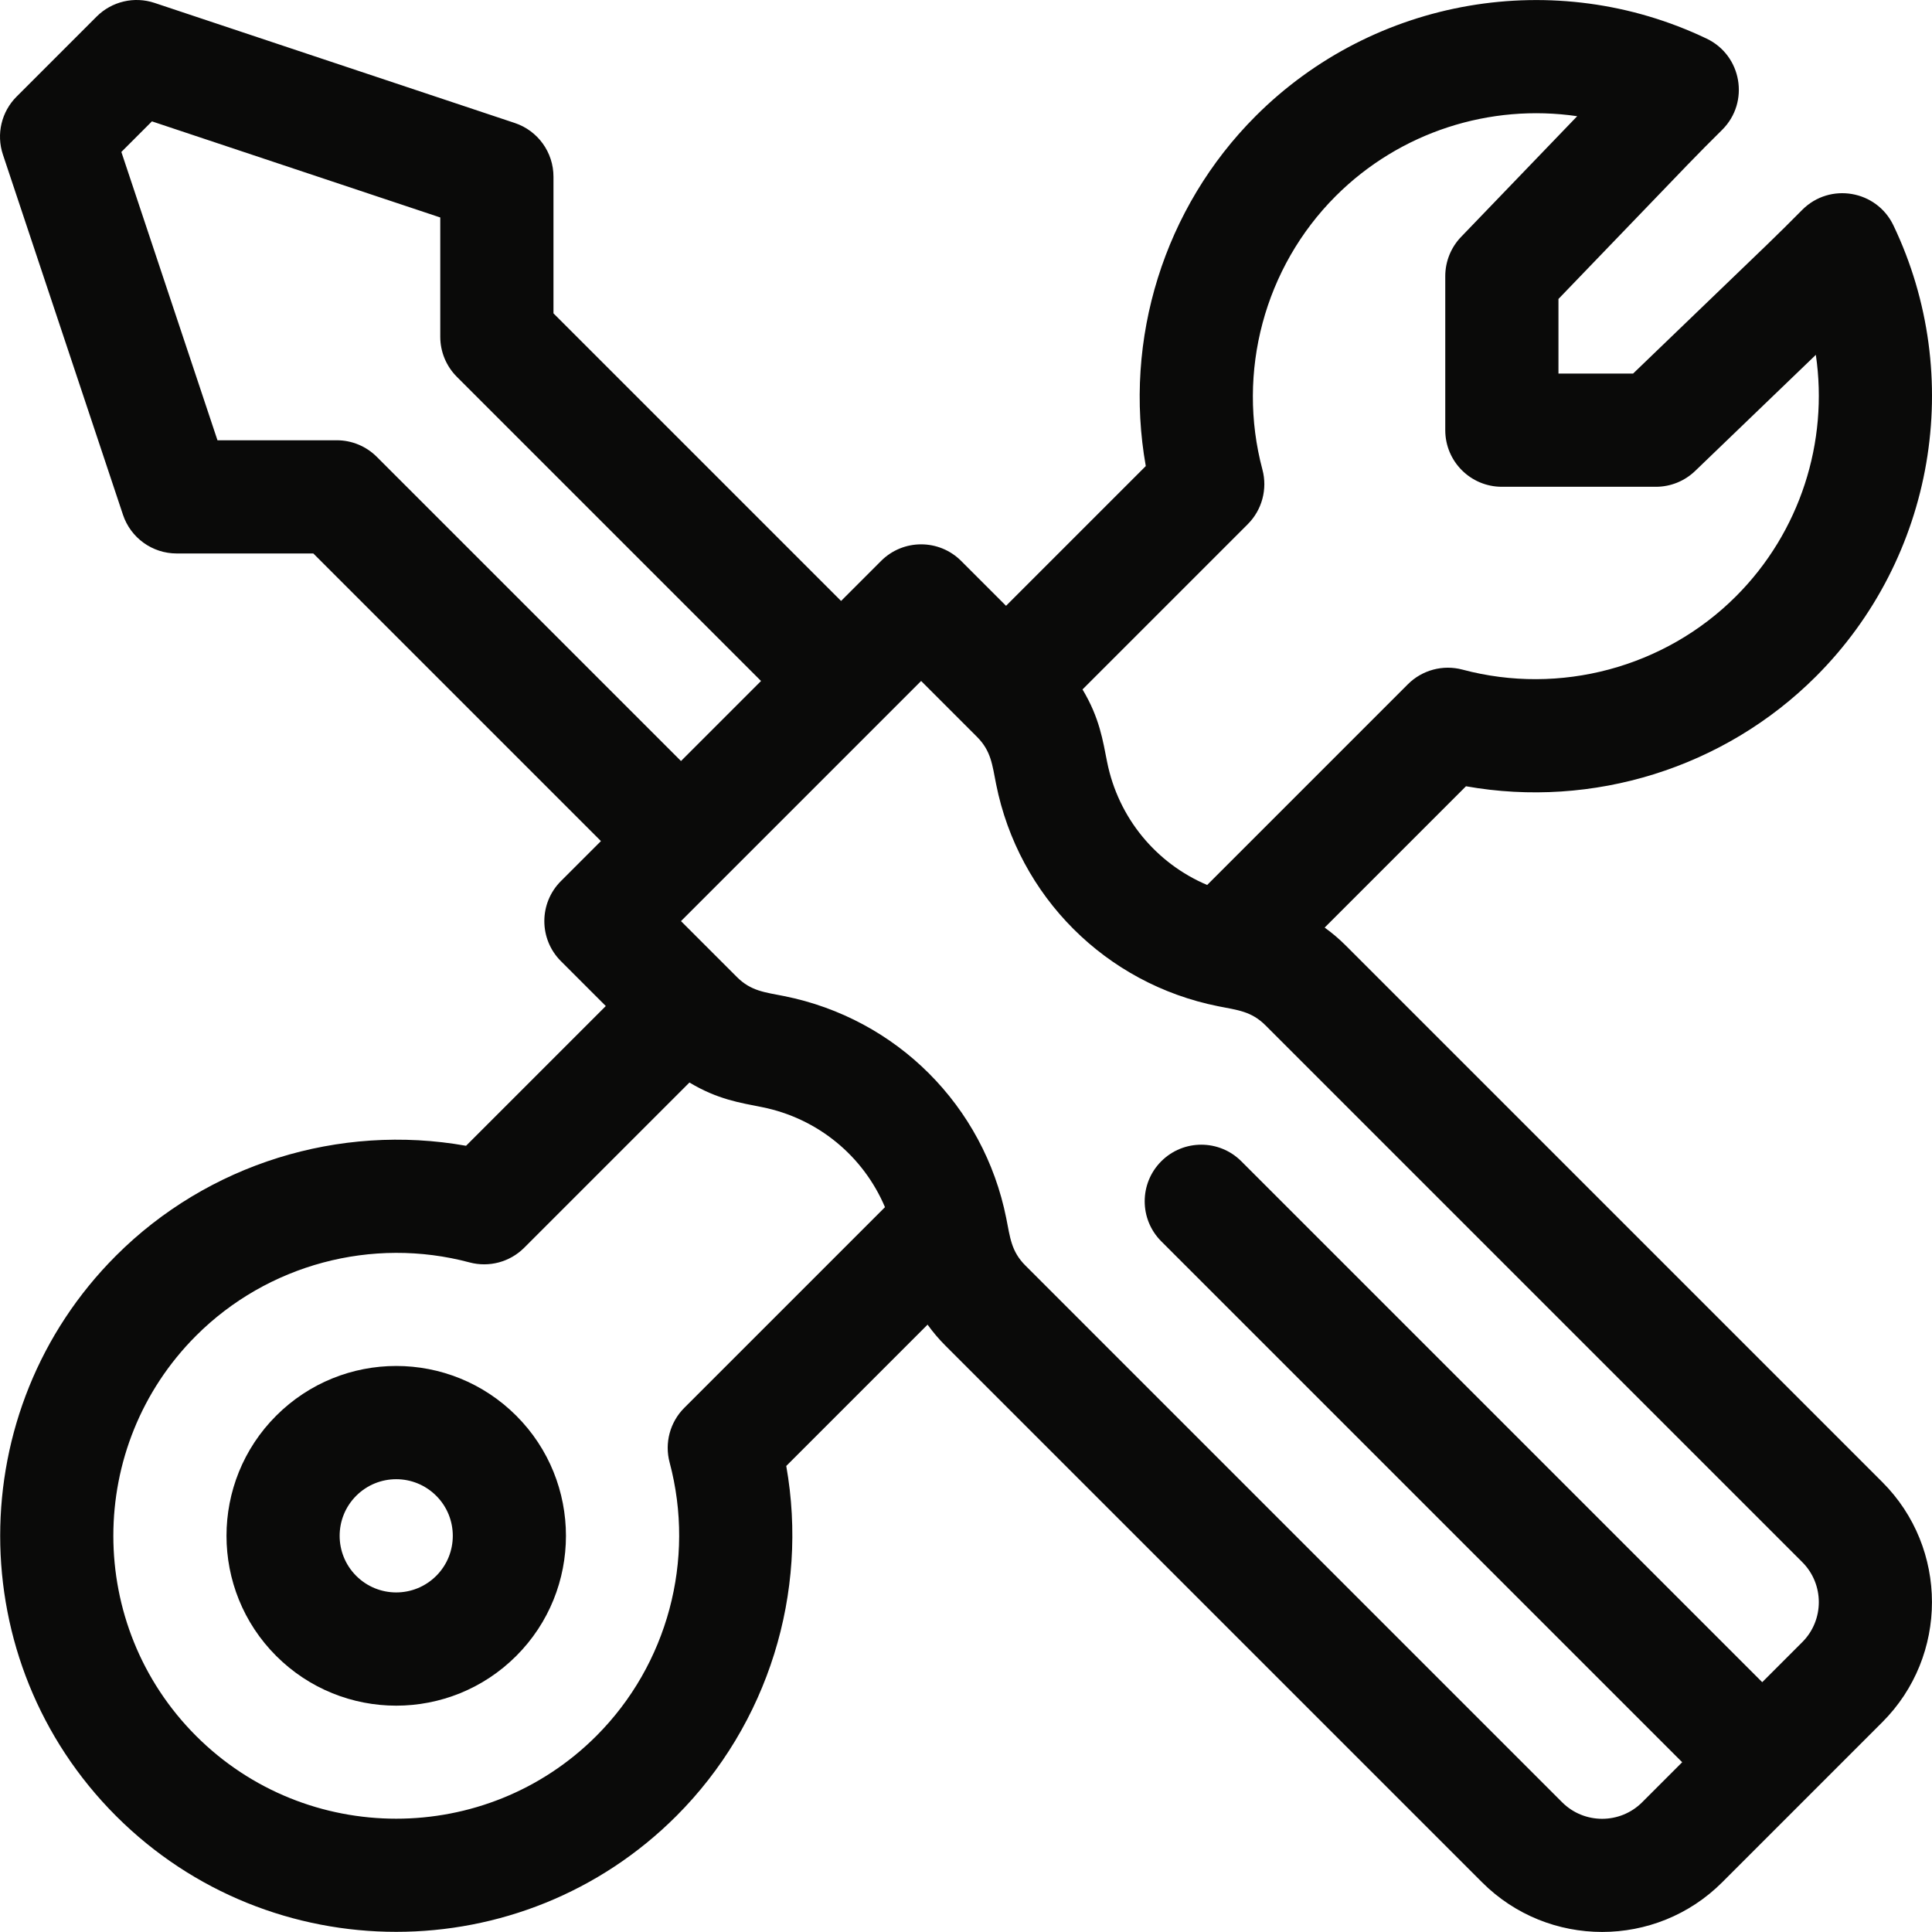
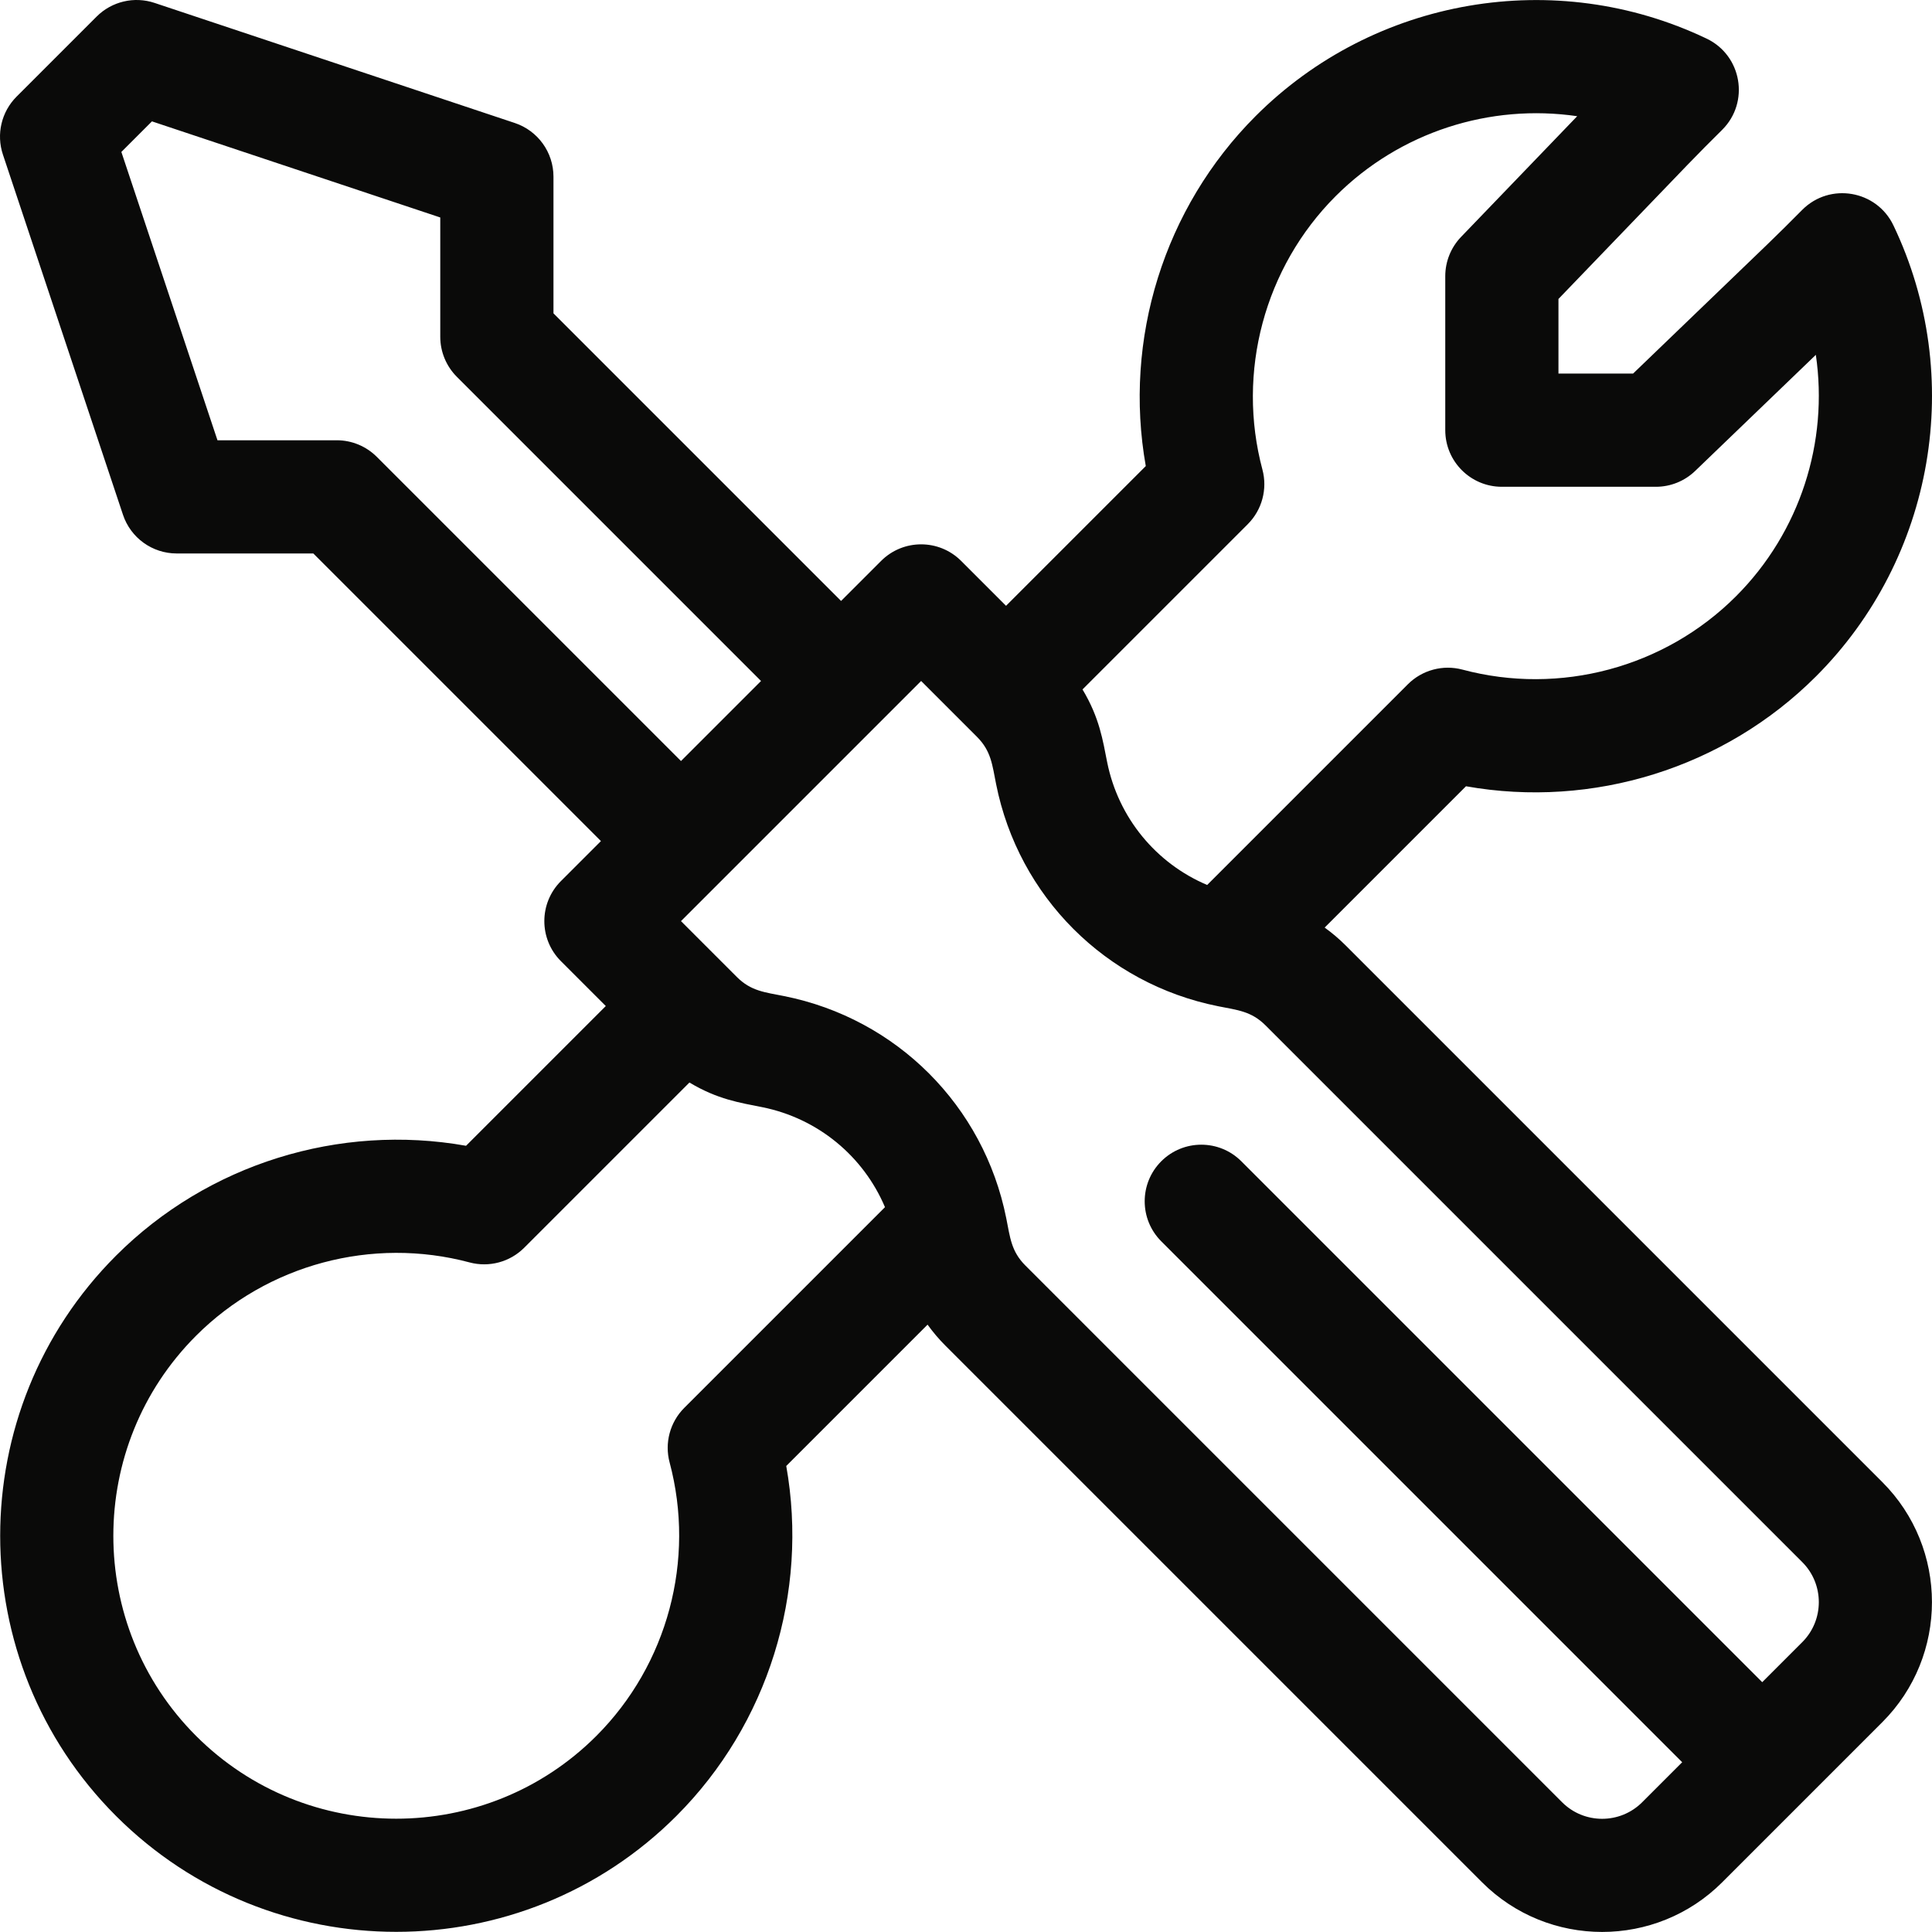
<svg xmlns="http://www.w3.org/2000/svg" id="a" viewBox="0 0 512.001 511.987">
  <path d="M498.831,392.763l-142.231-142.231c-1.731-1.731-3.59-3.301-5.551-4.714l37.452-37.451c33.573,5.969,68.433-4.793,92.757-29.116,31.418-31.418,39.664-79.45,20.521-119.521-4.461-9.336-16.832-11.45-24.143-4.141-8.91,8.909-1.133,1.35-44.851,43.412h-19.776v-19.774c42.062-43.718,34.504-35.942,43.412-44.85,7.318-7.317,5.186-19.686-4.141-24.141-40.068-19.145-88.102-10.898-119.519,20.519-24.323,24.323-35.086,59.183-29.116,92.757l-37.033,37.033-11.898-11.897c-5.858-5.858-15.356-5.858-21.213,0l-10.607,10.607-76.219-76.219v-36.215c0-6.457-4.131-12.188-10.256-14.23L40.958.77c-5.389-1.796-11.333-.394-15.351,3.624L4.394,25.607C.376,29.625-1.026,35.567.77,40.957l31.821,95.461c2.042,6.125,7.774,10.257,14.23,10.257h36.214l76.219,76.219-10.607,10.607c-5.854,5.854-5.857,15.356,0,21.213l11.898,11.898-37.033,37.032c-33.574-5.968-68.434,4.794-92.757,29.116-40.94,40.94-40.94,107.555,0,148.495,40.939,40.939,107.554,40.942,148.495,0,24.323-24.323,35.086-59.183,29.117-92.757l37.451-37.452c1.412,1.961,2.983,3.82,4.713,5.551l142.232,142.231c17.545,17.545,46.095,17.546,63.641,0,23.894-23.893,25.188-25.188,42.427-42.427,17.546-17.543,17.546-46.093,0-63.638ZM330.669,138.916c3.786-3.786,5.268-9.304,3.886-14.478-6.897-25.824.544-53.593,19.42-72.47,17.052-17.051,40.951-24.55,63.999-21.173l-30.774,31.987c-2.688,2.795-4.19,6.522-4.19,10.4v40.82c0,8.284,6.716,15,15,15h40.82c3.878,0,7.605-1.502,10.399-4.191l31.988-30.776c3.376,23.05-4.122,46.949-21.173,64-18.876,18.875-46.644,26.319-72.47,19.42-5.175-1.381-10.689.099-14.476,3.883l-53.188,53.187c-13.52-5.728-23.548-17.775-26.511-32.586-1.137-5.681-1.986-11.679-6.523-19.234l43.793-43.789ZM99.855,121.069c-2.813-2.813-6.628-4.393-10.606-4.393h-31.616l-25.471-76.41,8.103-8.103,76.41,25.47v31.616c0,3.978,1.581,7.793,4.394,10.607l80.612,80.612-21.213,21.213-80.613-80.612ZM181.343,373.096c-3.787,3.786-5.267,9.304-3.886,14.477,6.897,25.825-.544,53.593-19.42,72.47-29.244,29.243-76.826,29.243-106.068,0-29.243-29.243-29.243-76.825,0-106.068,18.876-18.876,46.646-26.32,72.47-19.42,5.173,1.382,10.691-.099,14.477-3.885l43.793-43.792c7.486,4.496,13.381,5.352,19.234,6.523,14.811,2.962,26.859,12.991,32.587,26.511l-53.187,53.184ZM477.618,435.189l-10.608,10.607-138.047-138.047c-5.857-5.858-15.355-5.858-21.214,0-5.858,5.858-5.858,15.355,0,21.214l138.048,138.048-10.606,10.606c-5.851,5.85-15.366,5.848-21.215,0l-142.231-142.232c-3.769-3.77-4.05-7.408-5.083-12.568-5.957-29.785-29.052-52.879-58.836-58.836-5.15-1.03-8.795-1.31-12.568-5.083l-14.79-14.79,63.641-63.641,14.791,14.791c3.777,3.777,4.056,7.433,5.083,12.568,5.957,29.784,29.052,52.879,58.836,58.836,5.155,1.031,8.795,1.31,12.567,5.083l142.232,142.231c5.849,5.848,5.849,15.365,0,21.213Z" fill="#0a0a09" />
-   <path d="M136.824,375.188c-17.587-17.586-46.053-17.589-63.641,0-17.546,17.546-17.546,46.095,0,63.641,17.587,17.587,46.052,17.588,63.641,0,17.546-17.546,17.546-46.094,0-63.641ZM115.609,417.615c-5.863,5.862-15.35,5.863-21.213,0-5.848-5.848-5.848-15.365,0-21.213,5.861-5.862,15.35-5.862,21.213,0,5.85,5.849,5.85,15.365,0,21.213Z" fill="#0a0a09" />
</svg>